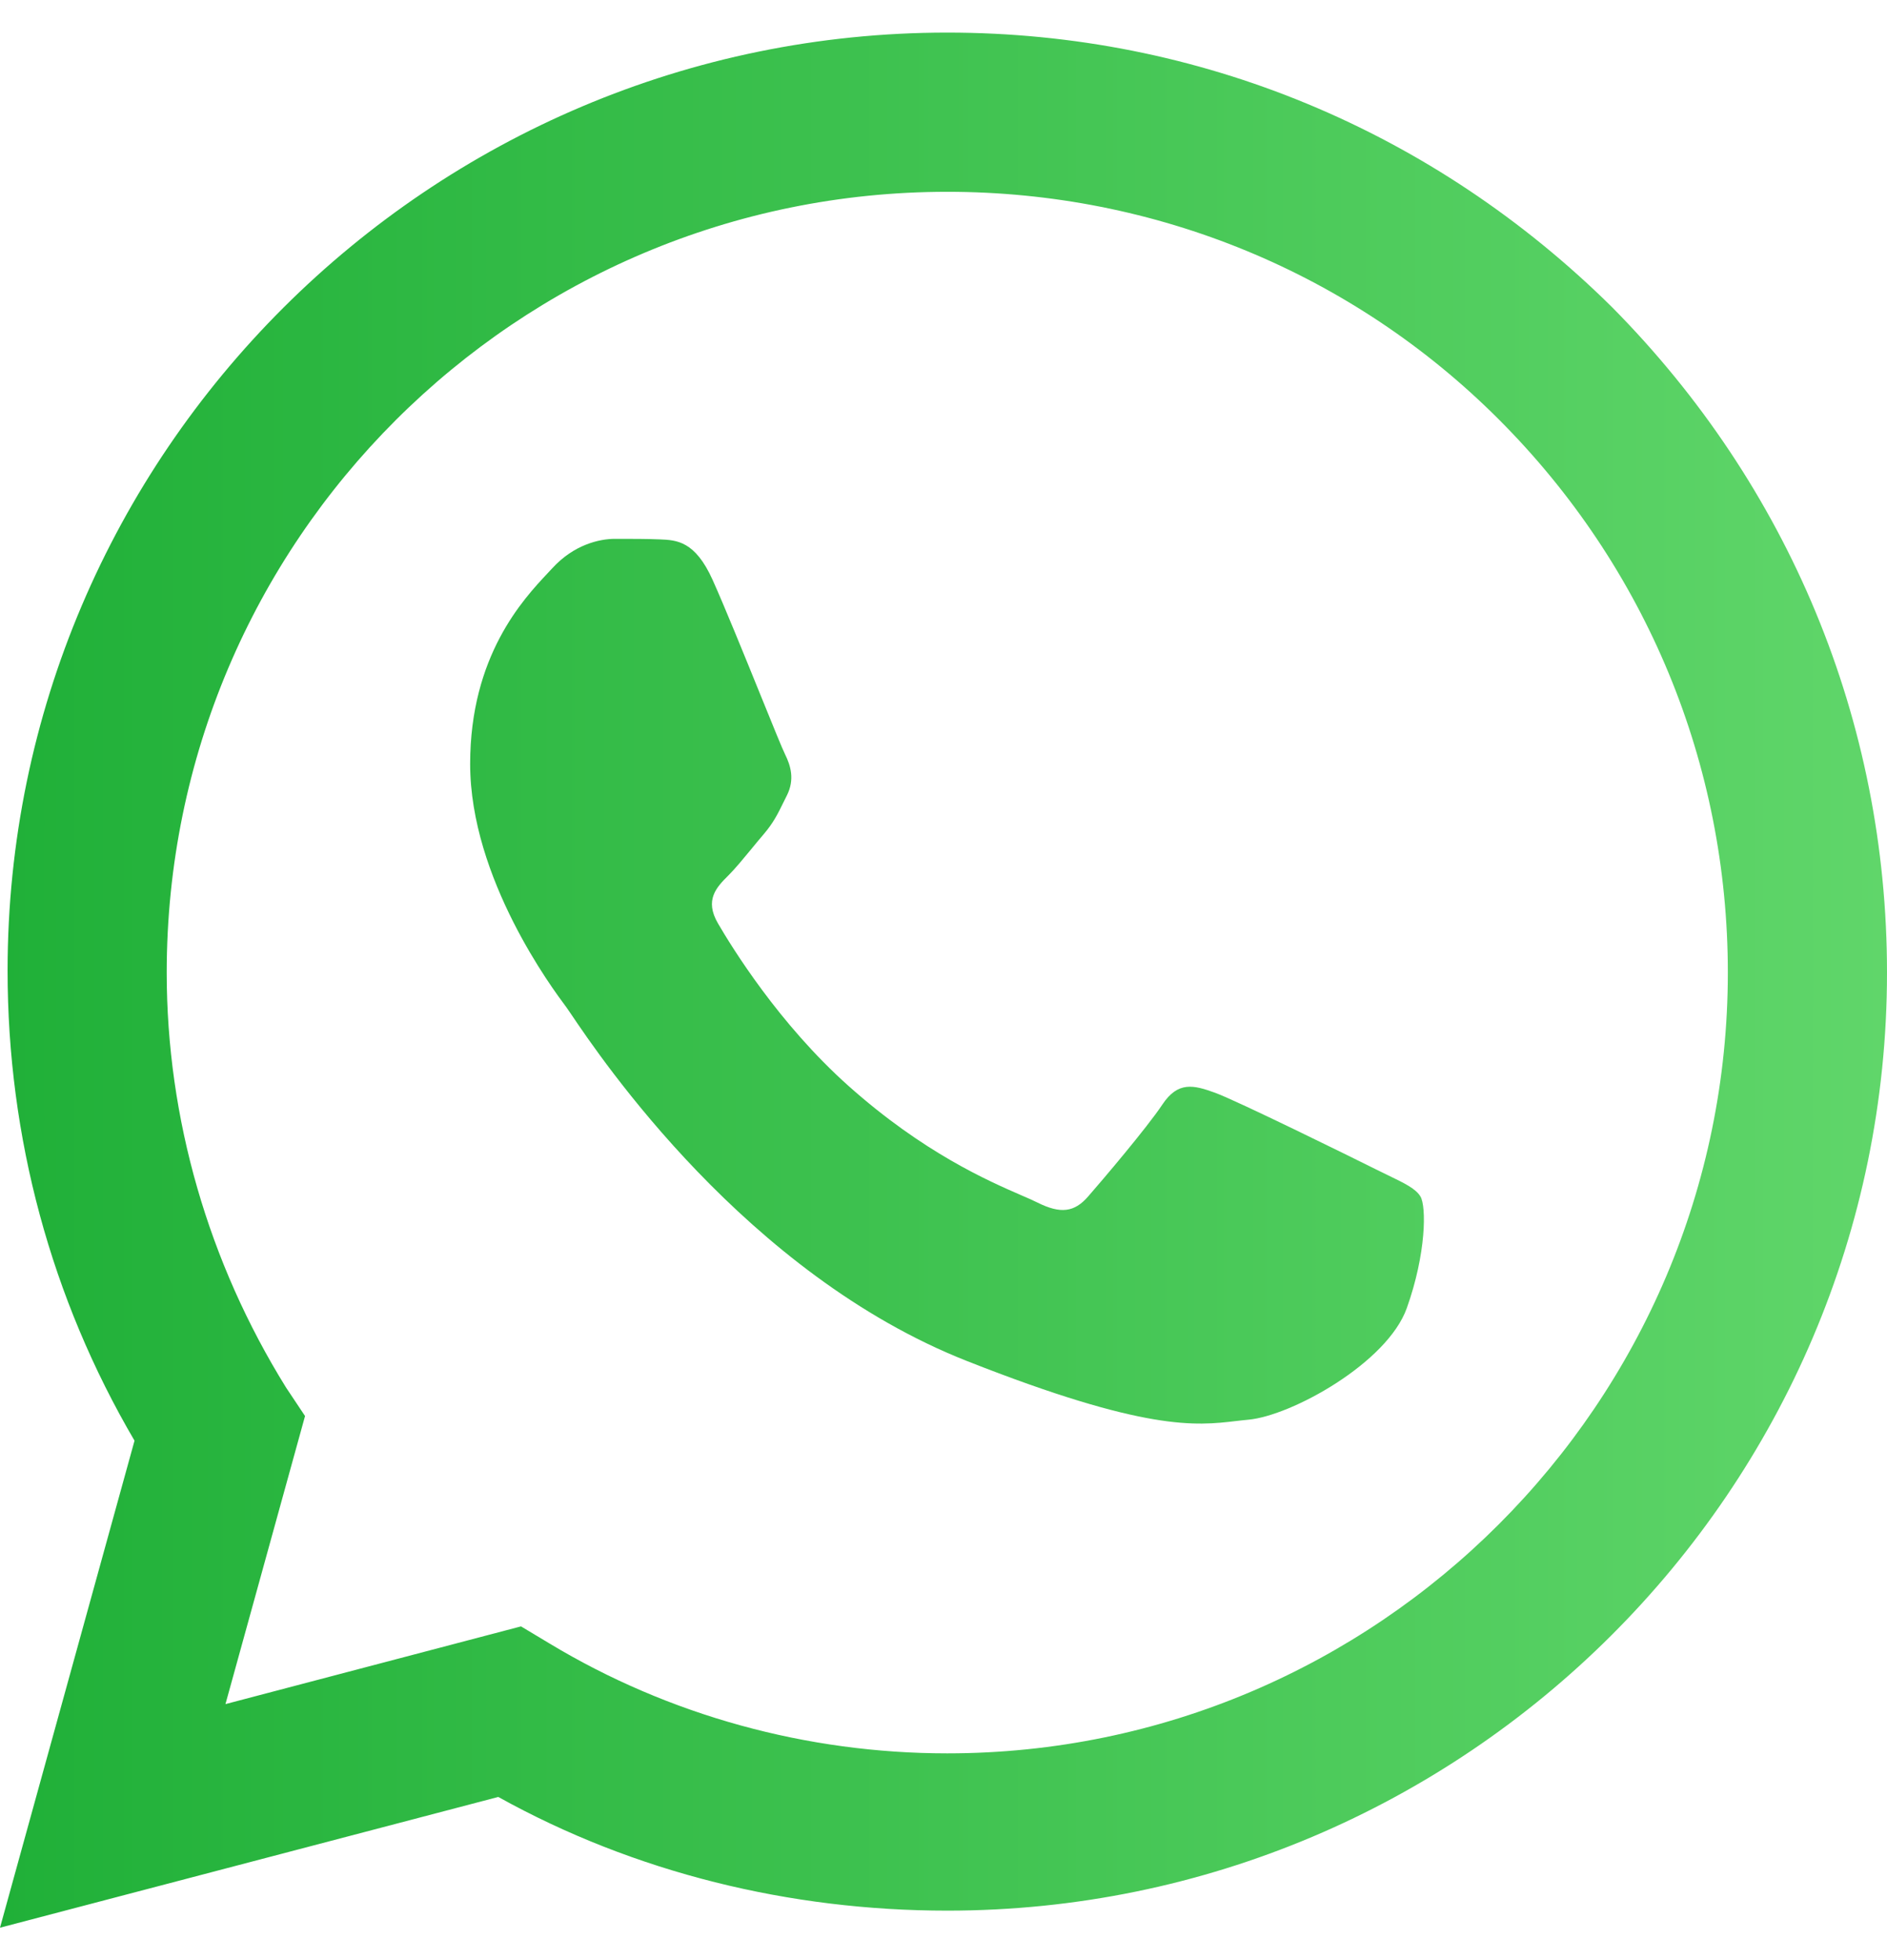
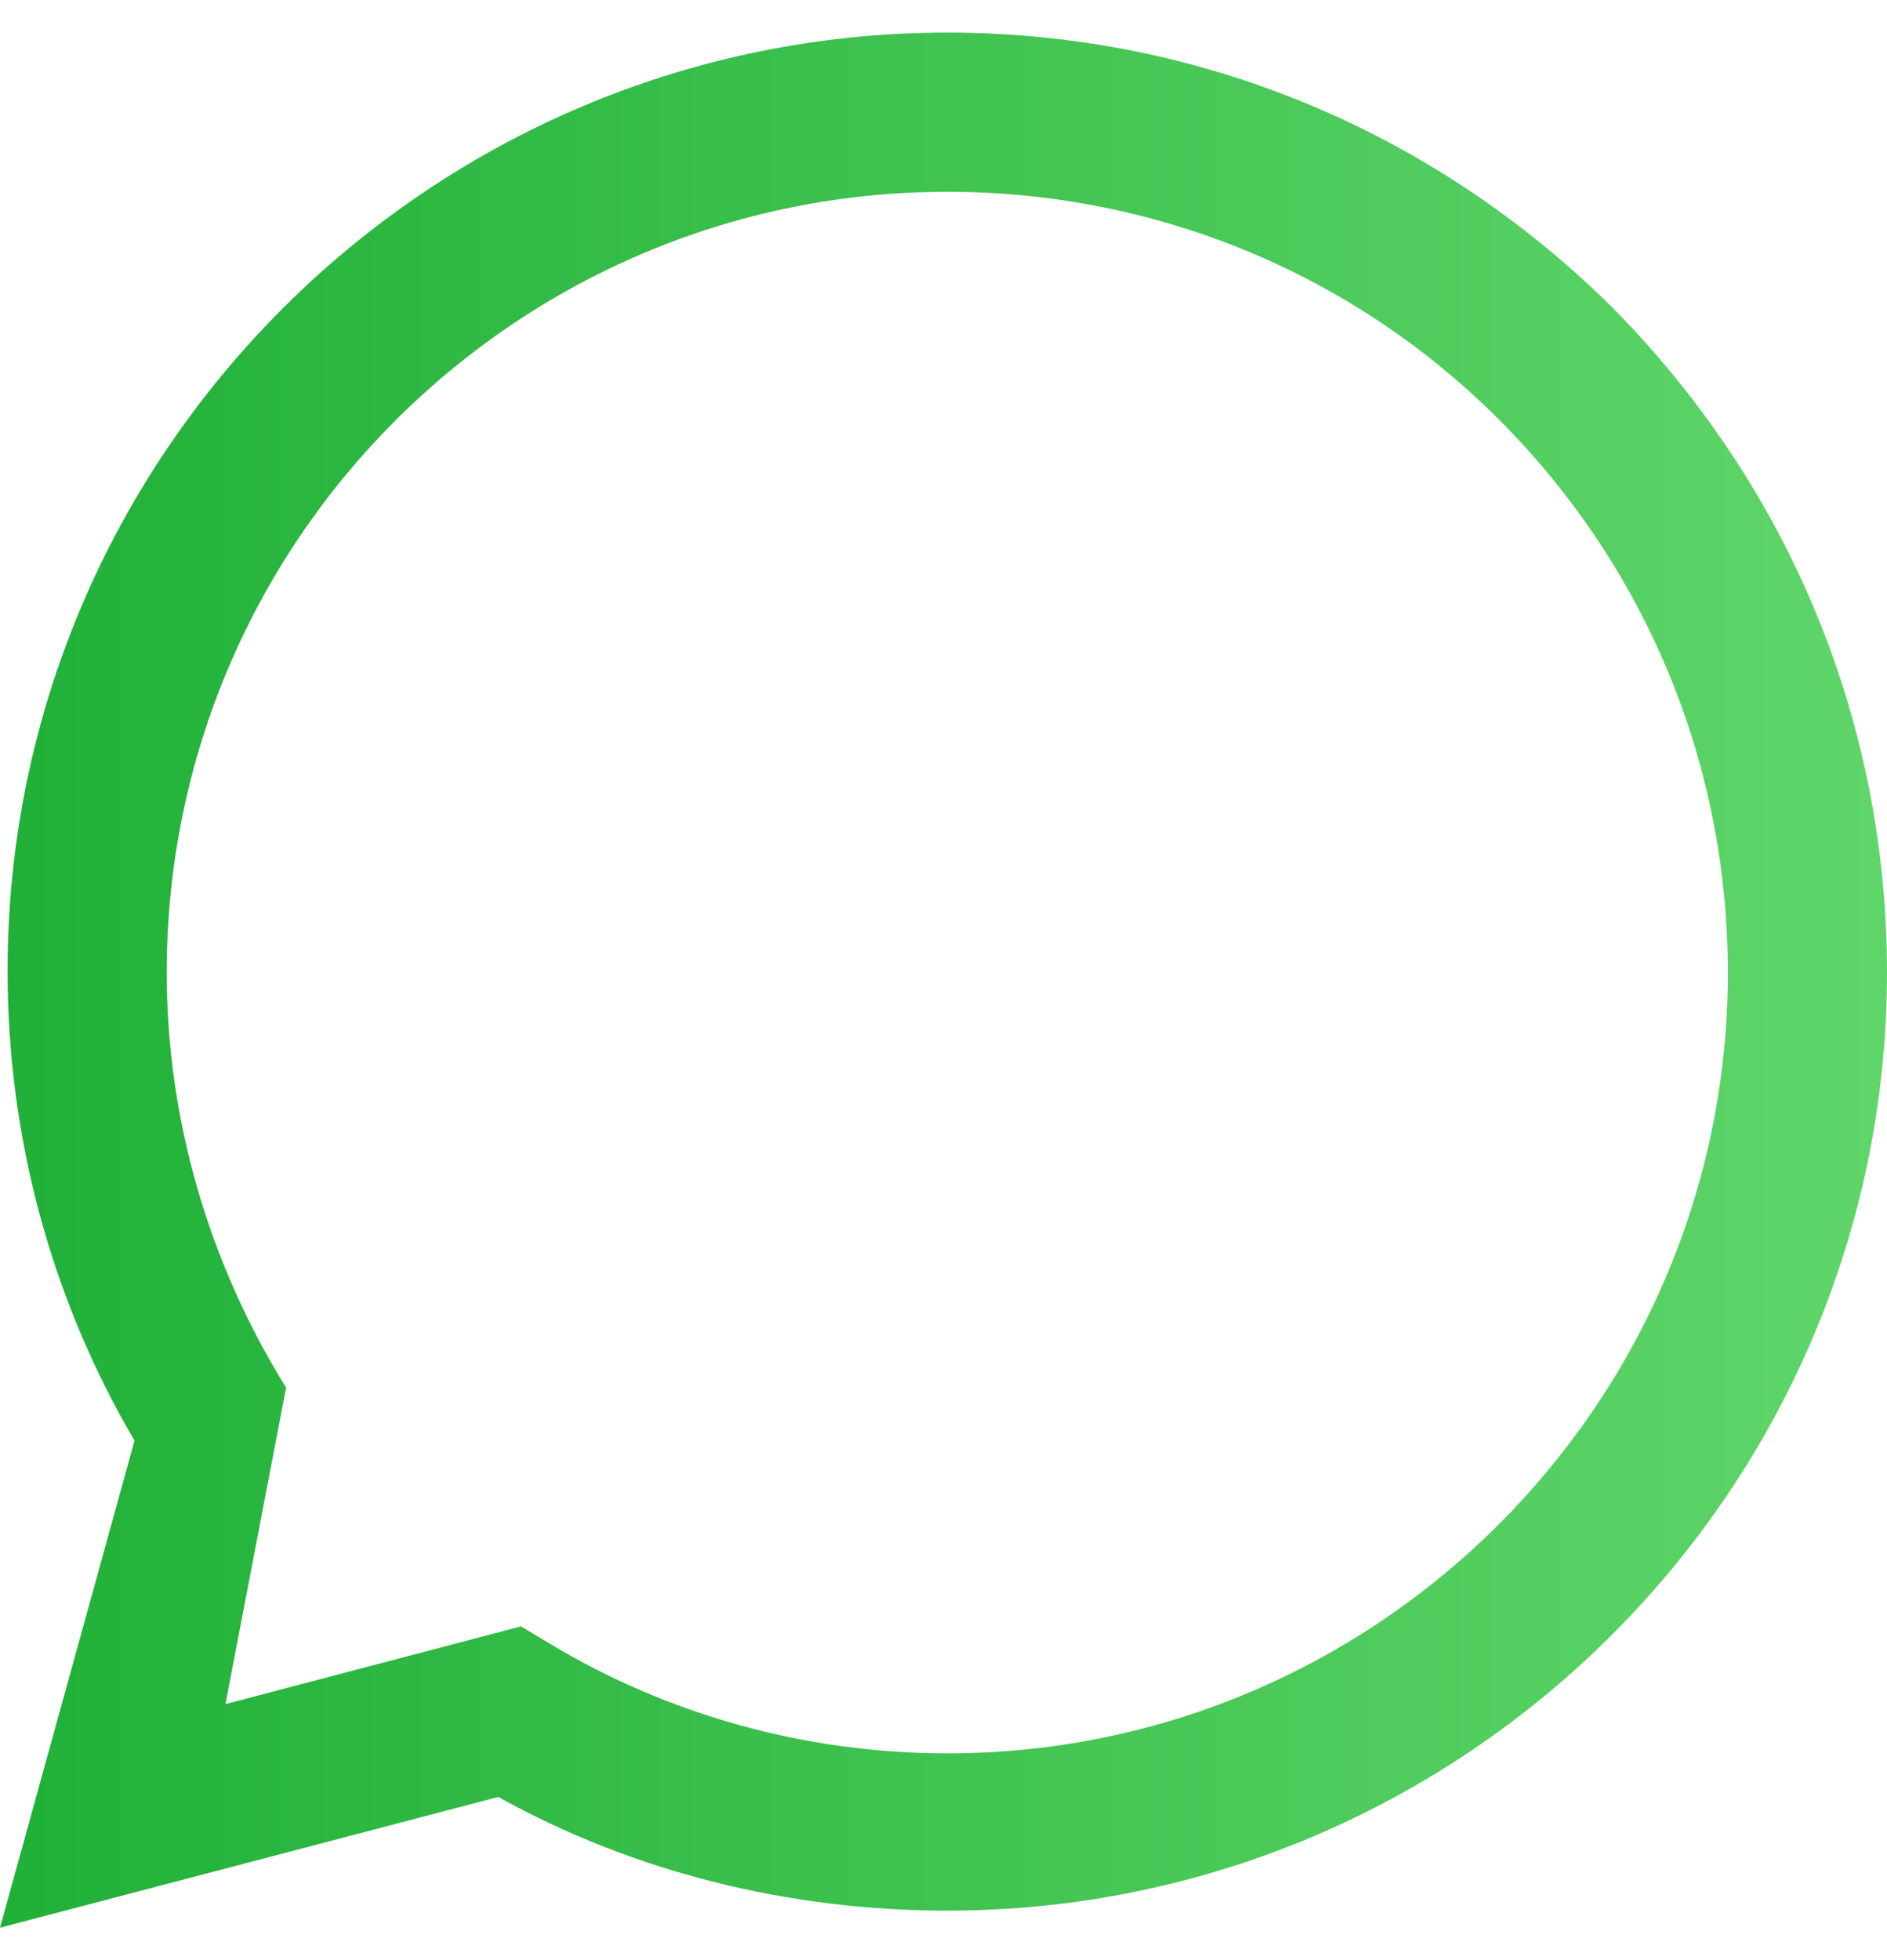
<svg xmlns="http://www.w3.org/2000/svg" width="52" height="54" viewBox="0 0 52 54" fill="none">
-   <path d="M18.183 14.86C18.644 14.879 19.154 14.9 19.638 15.977C19.969 16.713 20.526 18.085 20.97 19.179C21.297 19.985 21.563 20.64 21.632 20.777C21.793 21.1 21.901 21.478 21.686 21.91C21.653 21.974 21.623 22.035 21.595 22.093C21.433 22.424 21.314 22.667 21.04 22.988C20.932 23.113 20.821 23.248 20.71 23.384C20.486 23.655 20.263 23.927 20.07 24.12C19.745 24.442 19.408 24.793 19.785 25.439C20.163 26.087 21.46 28.203 23.383 29.917C25.448 31.759 27.242 32.537 28.153 32.933C28.332 33.01 28.477 33.073 28.583 33.127C29.23 33.45 29.607 33.396 29.984 32.964C30.361 32.533 31.6 31.077 32.031 30.43C32.462 29.782 32.893 29.89 33.486 30.106C34.079 30.321 37.258 31.886 37.904 32.209C38.031 32.272 38.148 32.329 38.258 32.382C38.709 32.6 39.014 32.747 39.144 32.964C39.306 33.234 39.306 34.528 38.767 36.038C38.228 37.548 35.588 39.004 34.402 39.112C34.288 39.122 34.175 39.136 34.058 39.149C32.962 39.278 31.579 39.441 26.643 37.494C20.568 35.099 16.563 29.163 15.736 27.936C15.668 27.835 15.621 27.767 15.597 27.734L15.589 27.724C15.241 27.258 12.956 24.205 12.956 21.046C12.956 18.068 14.42 16.507 15.094 15.789C15.14 15.74 15.182 15.695 15.22 15.654C15.812 15.007 16.513 14.845 16.944 14.845C16.968 14.845 16.991 14.845 17.015 14.845C17.422 14.845 17.827 14.845 18.183 14.86Z" fill="url(#paint0_linear_1755_10709)" />
-   <path fill-rule="evenodd" clip-rule="evenodd" d="M3.707 39.69C1.41 35.774 0.209 31.336 0.209 26.742C0.209 12.489 11.851 0.898 26.104 0.898C33.048 0.898 39.522 3.613 44.43 8.469C49.285 13.376 52 19.85 52 26.794C52 41.047 40.357 52.637 26.104 52.637C21.771 52.637 17.49 51.593 13.731 49.505L0 53.107L3.707 39.69ZM7.884 38.228L8.406 39.011L6.213 46.947L14.357 44.806L15.141 45.276C18.43 47.26 22.241 48.304 26.104 48.304C37.956 48.304 47.614 38.645 47.614 26.794C47.614 21.051 45.37 15.621 41.297 11.549C37.277 7.529 31.847 5.284 26.104 5.284C14.253 5.284 4.594 14.89 4.594 26.794C4.594 30.814 5.743 34.782 7.884 38.228Z" fill="url(#paint1_linear_1755_10709)" />
+   <path fill-rule="evenodd" clip-rule="evenodd" d="M3.707 39.69C1.41 35.774 0.209 31.336 0.209 26.742C0.209 12.489 11.851 0.898 26.104 0.898C33.048 0.898 39.522 3.613 44.43 8.469C49.285 13.376 52 19.85 52 26.794C52 41.047 40.357 52.637 26.104 52.637C21.771 52.637 17.49 51.593 13.731 49.505L0 53.107L3.707 39.69ZM7.884 38.228L6.213 46.947L14.357 44.806L15.141 45.276C18.43 47.26 22.241 48.304 26.104 48.304C37.956 48.304 47.614 38.645 47.614 26.794C47.614 21.051 45.37 15.621 41.297 11.549C37.277 7.529 31.847 5.284 26.104 5.284C14.253 5.284 4.594 14.89 4.594 26.794C4.594 30.814 5.743 34.782 7.884 38.228Z" fill="url(#paint1_linear_1755_10709)" />
  <defs>
    <linearGradient id="paint0_linear_1755_10709" x1="0" y1="27.006" x2="52" y2="27.006" gradientUnits="userSpaceOnUse">
      <stop stop-color="#20B038" />
      <stop offset="1" stop-color="#60D66A" />
    </linearGradient>
    <linearGradient id="paint1_linear_1755_10709" x1="0" y1="27.006" x2="52" y2="27.006" gradientUnits="userSpaceOnUse">
      <stop stop-color="#20B038" />
      <stop offset="1" stop-color="#60D66A" />
    </linearGradient>
  </defs>
</svg>